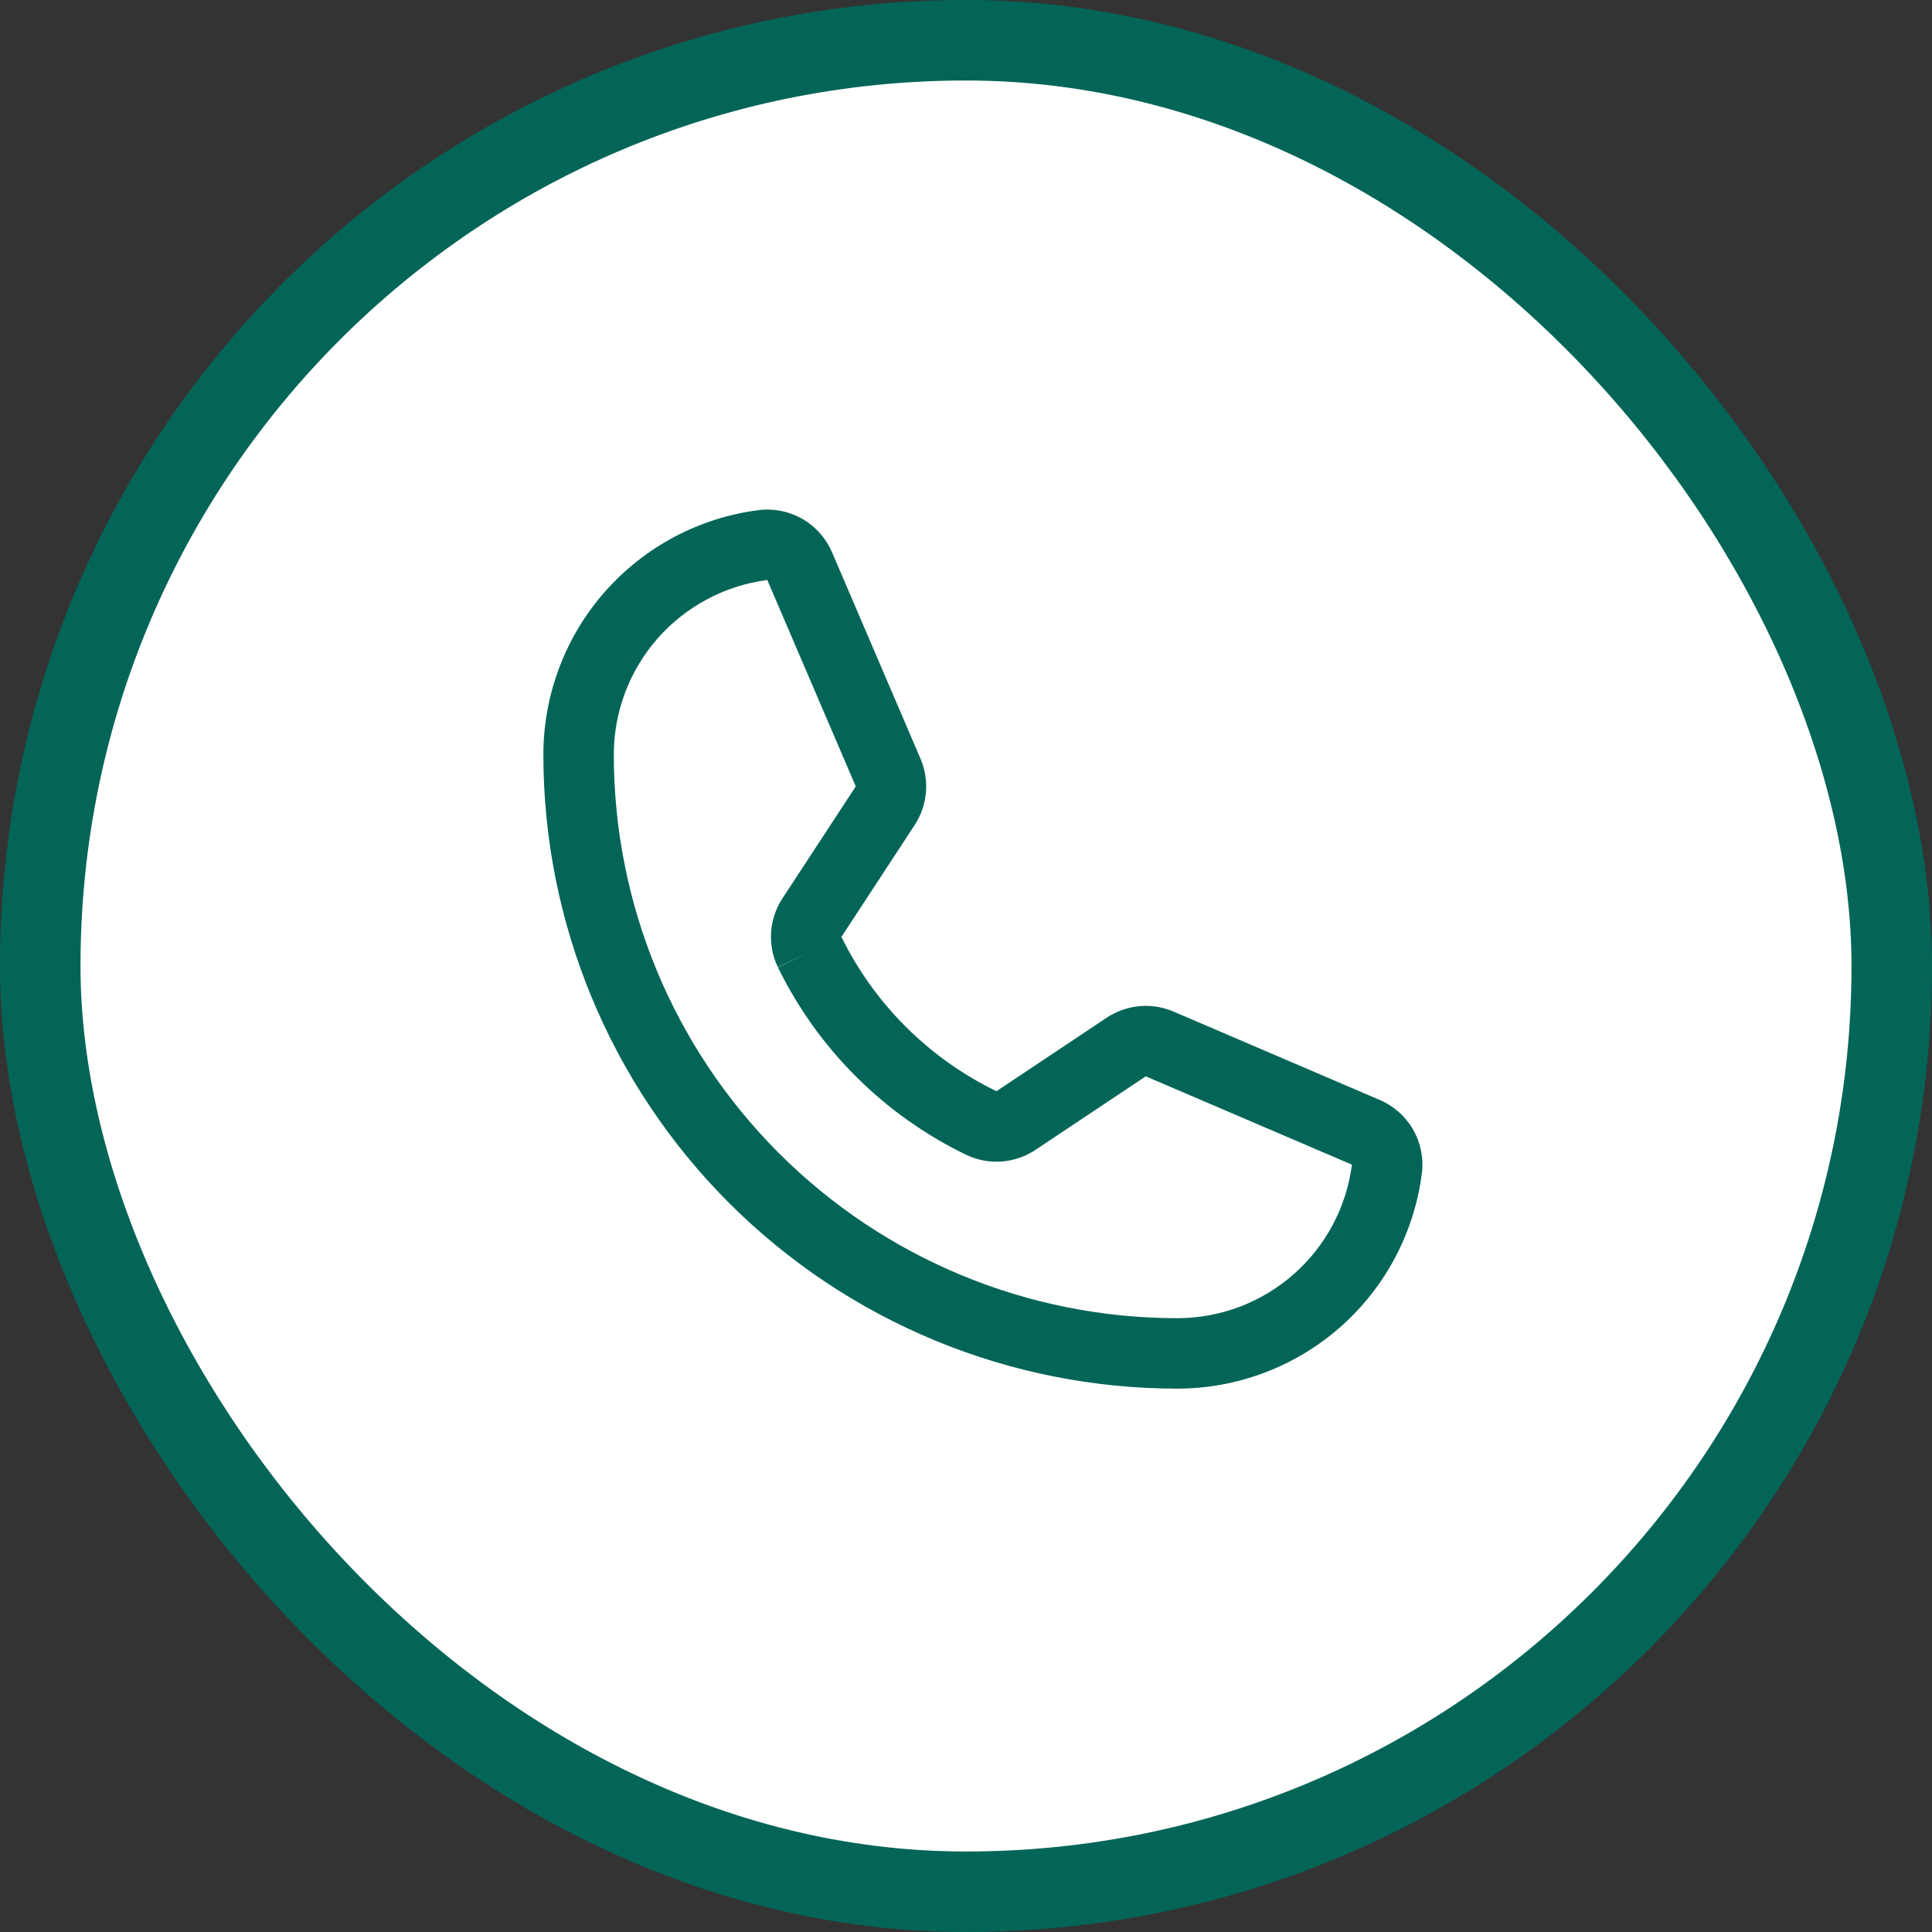
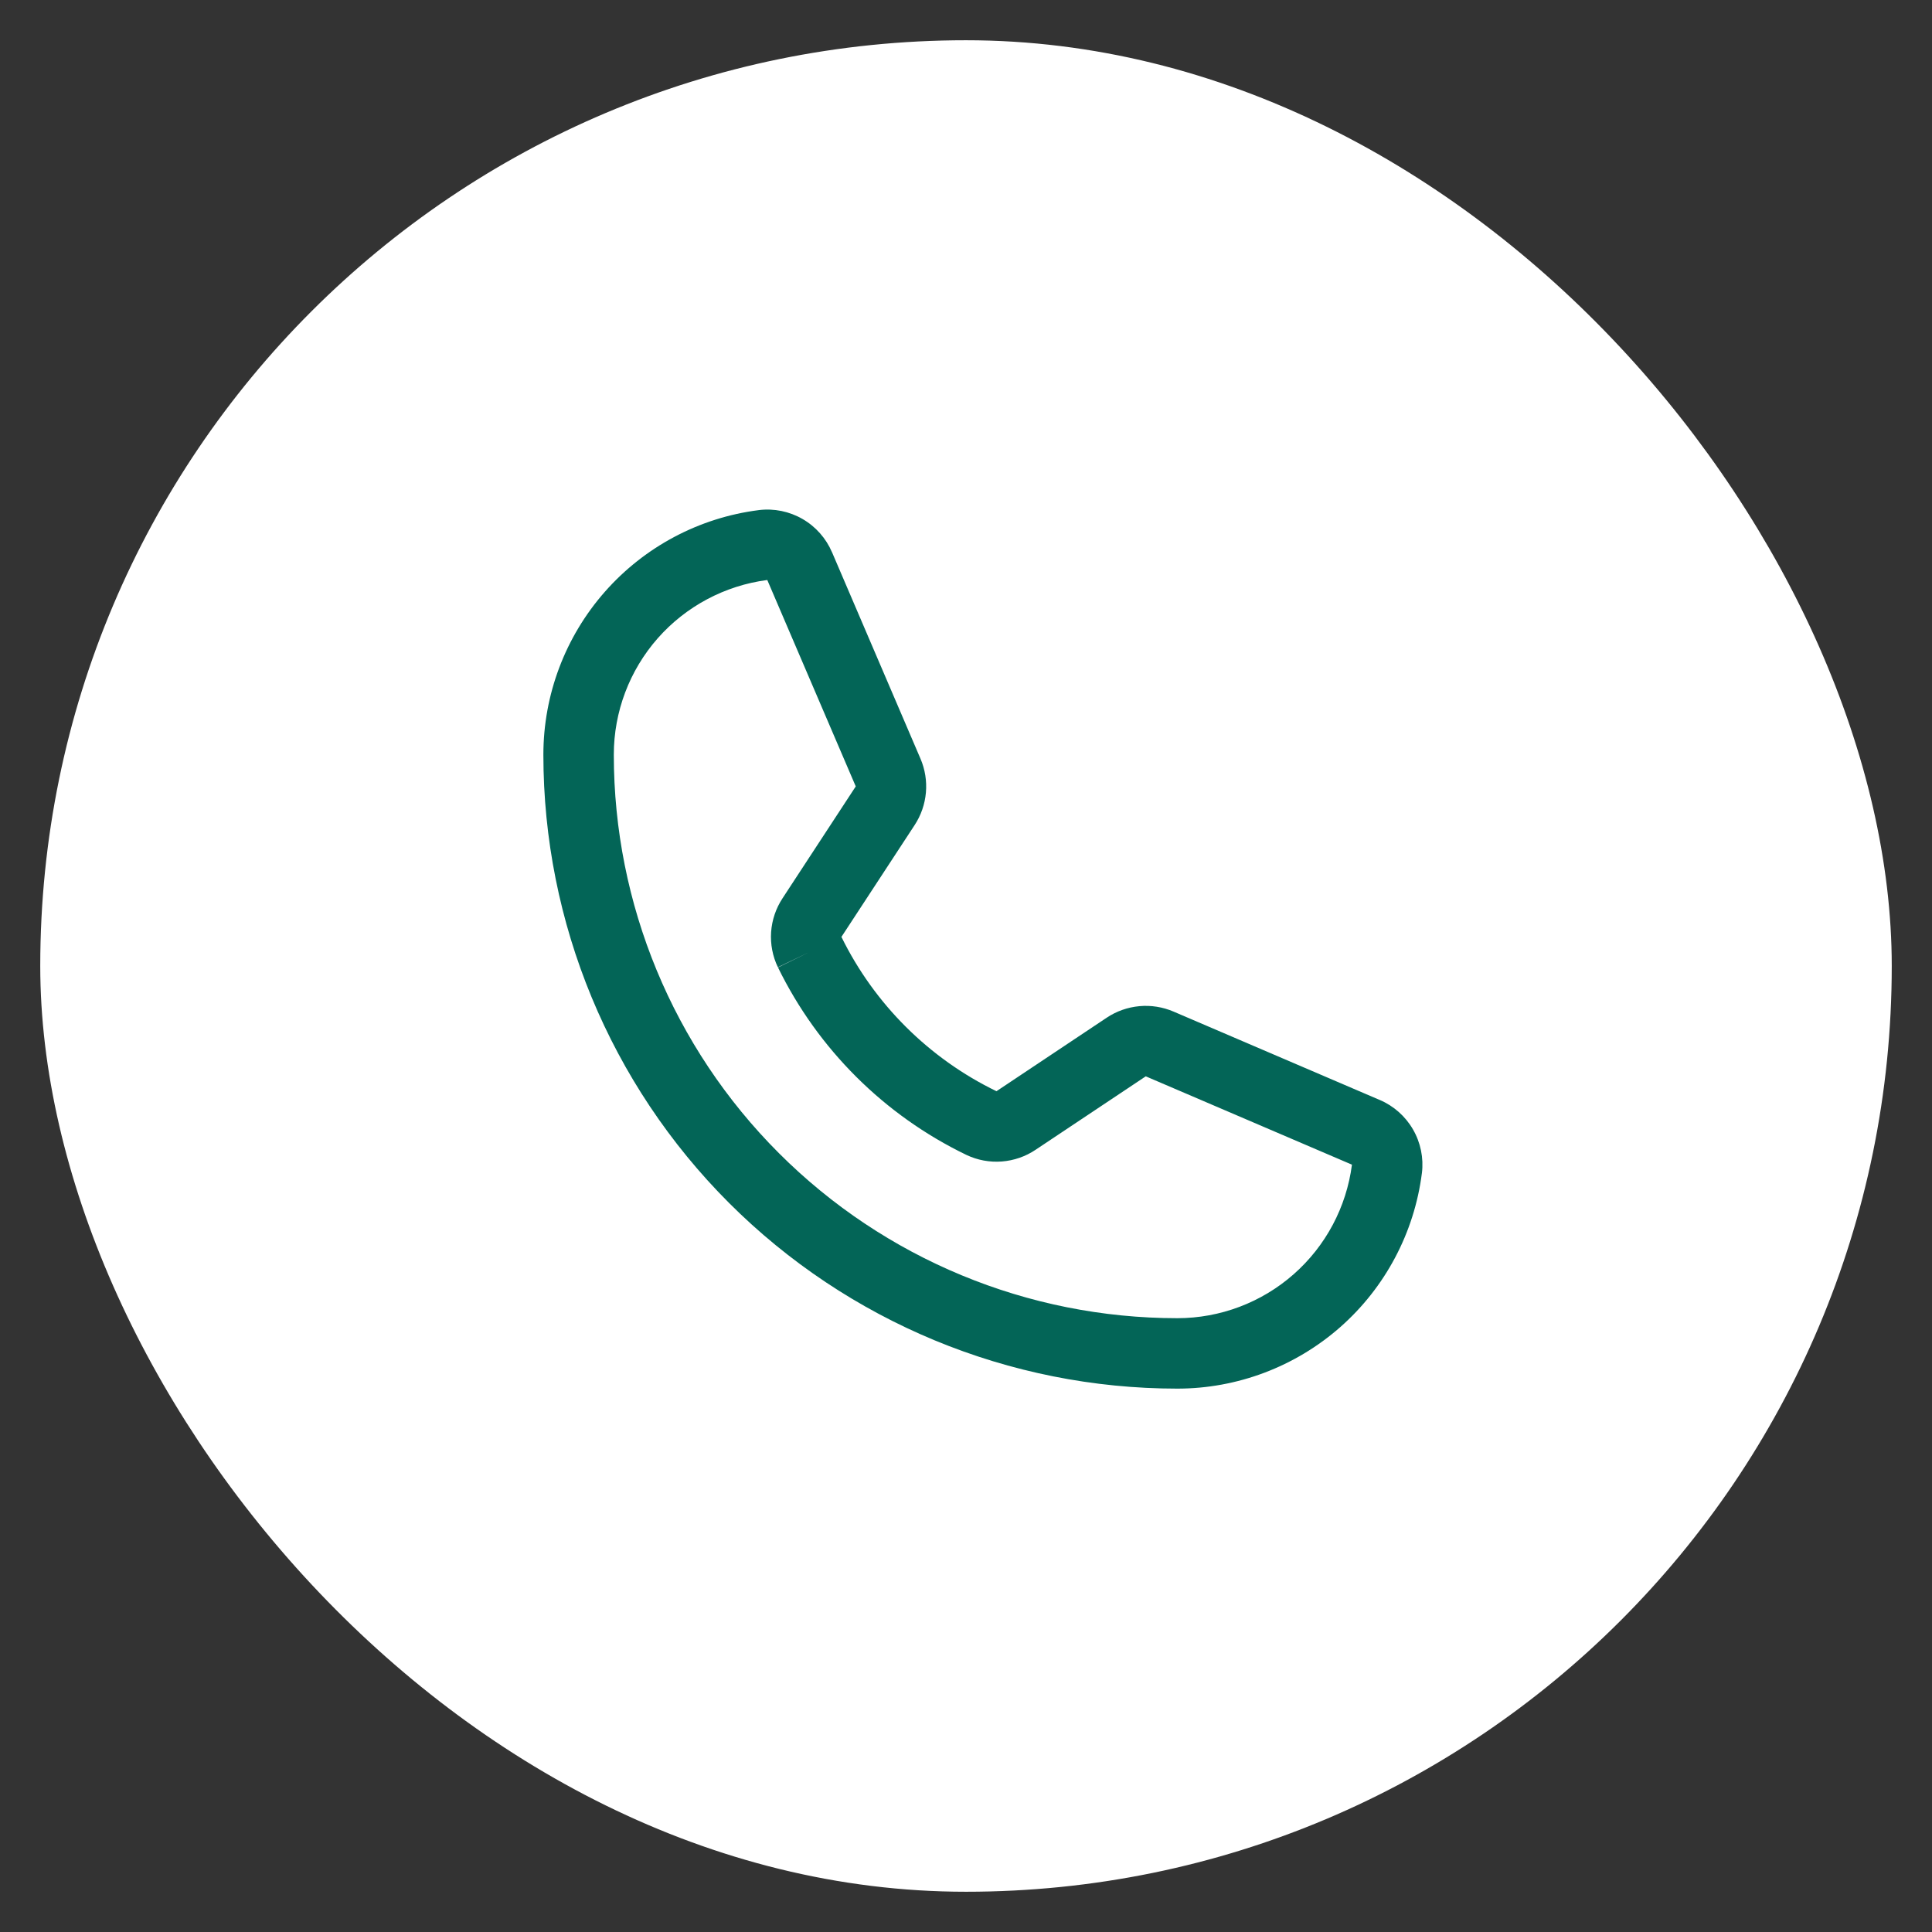
<svg xmlns="http://www.w3.org/2000/svg" width="48" height="48" viewBox="0 0 48 48" fill="none">
  <rect x="0" y="0" width="48" height="48" fill="#333333" stroke="none" />
  <rect x="1" y="1" width="46" height="46" rx="23" fill="white" />
-   <path fill-rule="evenodd" clip-rule="evenodd" d="M19.062 14.408C19.062 14.408 19.062 14.408 19.062 14.408V14.408ZM19.063 14.41L21.261 19.538L19.442 22.317C19.277 22.568 19.179 22.857 19.158 23.157C19.138 23.457 19.195 23.758 19.326 24.03L20.115 23.651L19.329 24.036C20.322 26.067 21.969 27.707 24.005 28.691L24.011 28.694C24.285 28.824 24.587 28.88 24.889 28.857C25.189 28.834 25.479 28.734 25.729 28.566C25.73 28.565 25.731 28.565 25.732 28.564L28.466 26.741L33.589 28.936C33.452 29.989 32.938 30.957 32.141 31.658C31.342 32.362 30.314 32.75 29.25 32.75M20.905 23.277L22.725 20.497C22.883 20.255 22.979 19.978 23.004 19.691C23.029 19.403 22.983 19.114 22.869 18.849L20.673 13.724C20.673 13.724 20.673 13.723 20.672 13.723C20.524 13.375 20.267 13.084 19.94 12.895C19.612 12.705 19.231 12.627 18.855 12.673L18.849 12.674C17.371 12.862 16.013 13.584 15.028 14.702C14.043 15.821 13.5 17.26 13.5 18.75C13.5 22.927 15.159 26.933 18.113 29.887C21.067 32.84 25.073 34.5 29.25 34.5C30.74 34.5 32.179 33.956 33.298 32.972C34.416 31.987 35.137 30.628 35.326 29.15L35.327 29.145C35.373 28.769 35.295 28.388 35.105 28.06C34.916 27.733 34.625 27.475 34.277 27.327C34.276 27.327 34.276 27.327 34.276 27.327L29.155 25.132C28.888 25.018 28.596 24.971 28.306 24.998C28.016 25.025 27.737 25.123 27.495 25.285L24.757 27.111C23.082 26.298 21.726 24.949 20.905 23.277ZM19.063 14.41C18.011 14.547 17.043 15.062 16.341 15.858C15.638 16.657 15.25 17.685 15.25 18.75C15.25 22.463 16.725 26.024 19.351 28.649C21.976 31.275 25.537 32.75 29.25 32.75" fill="#036557" />
-   <rect x="1" y="1" width="46" height="46" rx="23" stroke="#036557" stroke-width="2" />
+   <path fill-rule="evenodd" clip-rule="evenodd" d="M19.062 14.408C19.062 14.408 19.062 14.408 19.062 14.408ZM19.063 14.41L21.261 19.538L19.442 22.317C19.277 22.568 19.179 22.857 19.158 23.157C19.138 23.457 19.195 23.758 19.326 24.03L20.115 23.651L19.329 24.036C20.322 26.067 21.969 27.707 24.005 28.691L24.011 28.694C24.285 28.824 24.587 28.88 24.889 28.857C25.189 28.834 25.479 28.734 25.729 28.566C25.73 28.565 25.731 28.565 25.732 28.564L28.466 26.741L33.589 28.936C33.452 29.989 32.938 30.957 32.141 31.658C31.342 32.362 30.314 32.75 29.25 32.75M20.905 23.277L22.725 20.497C22.883 20.255 22.979 19.978 23.004 19.691C23.029 19.403 22.983 19.114 22.869 18.849L20.673 13.724C20.673 13.724 20.673 13.723 20.672 13.723C20.524 13.375 20.267 13.084 19.94 12.895C19.612 12.705 19.231 12.627 18.855 12.673L18.849 12.674C17.371 12.862 16.013 13.584 15.028 14.702C14.043 15.821 13.5 17.26 13.5 18.75C13.5 22.927 15.159 26.933 18.113 29.887C21.067 32.84 25.073 34.5 29.25 34.5C30.74 34.5 32.179 33.956 33.298 32.972C34.416 31.987 35.137 30.628 35.326 29.15L35.327 29.145C35.373 28.769 35.295 28.388 35.105 28.06C34.916 27.733 34.625 27.475 34.277 27.327C34.276 27.327 34.276 27.327 34.276 27.327L29.155 25.132C28.888 25.018 28.596 24.971 28.306 24.998C28.016 25.025 27.737 25.123 27.495 25.285L24.757 27.111C23.082 26.298 21.726 24.949 20.905 23.277ZM19.063 14.41C18.011 14.547 17.043 15.062 16.341 15.858C15.638 16.657 15.25 17.685 15.25 18.75C15.25 22.463 16.725 26.024 19.351 28.649C21.976 31.275 25.537 32.75 29.25 32.75" fill="#036557" />
</svg>